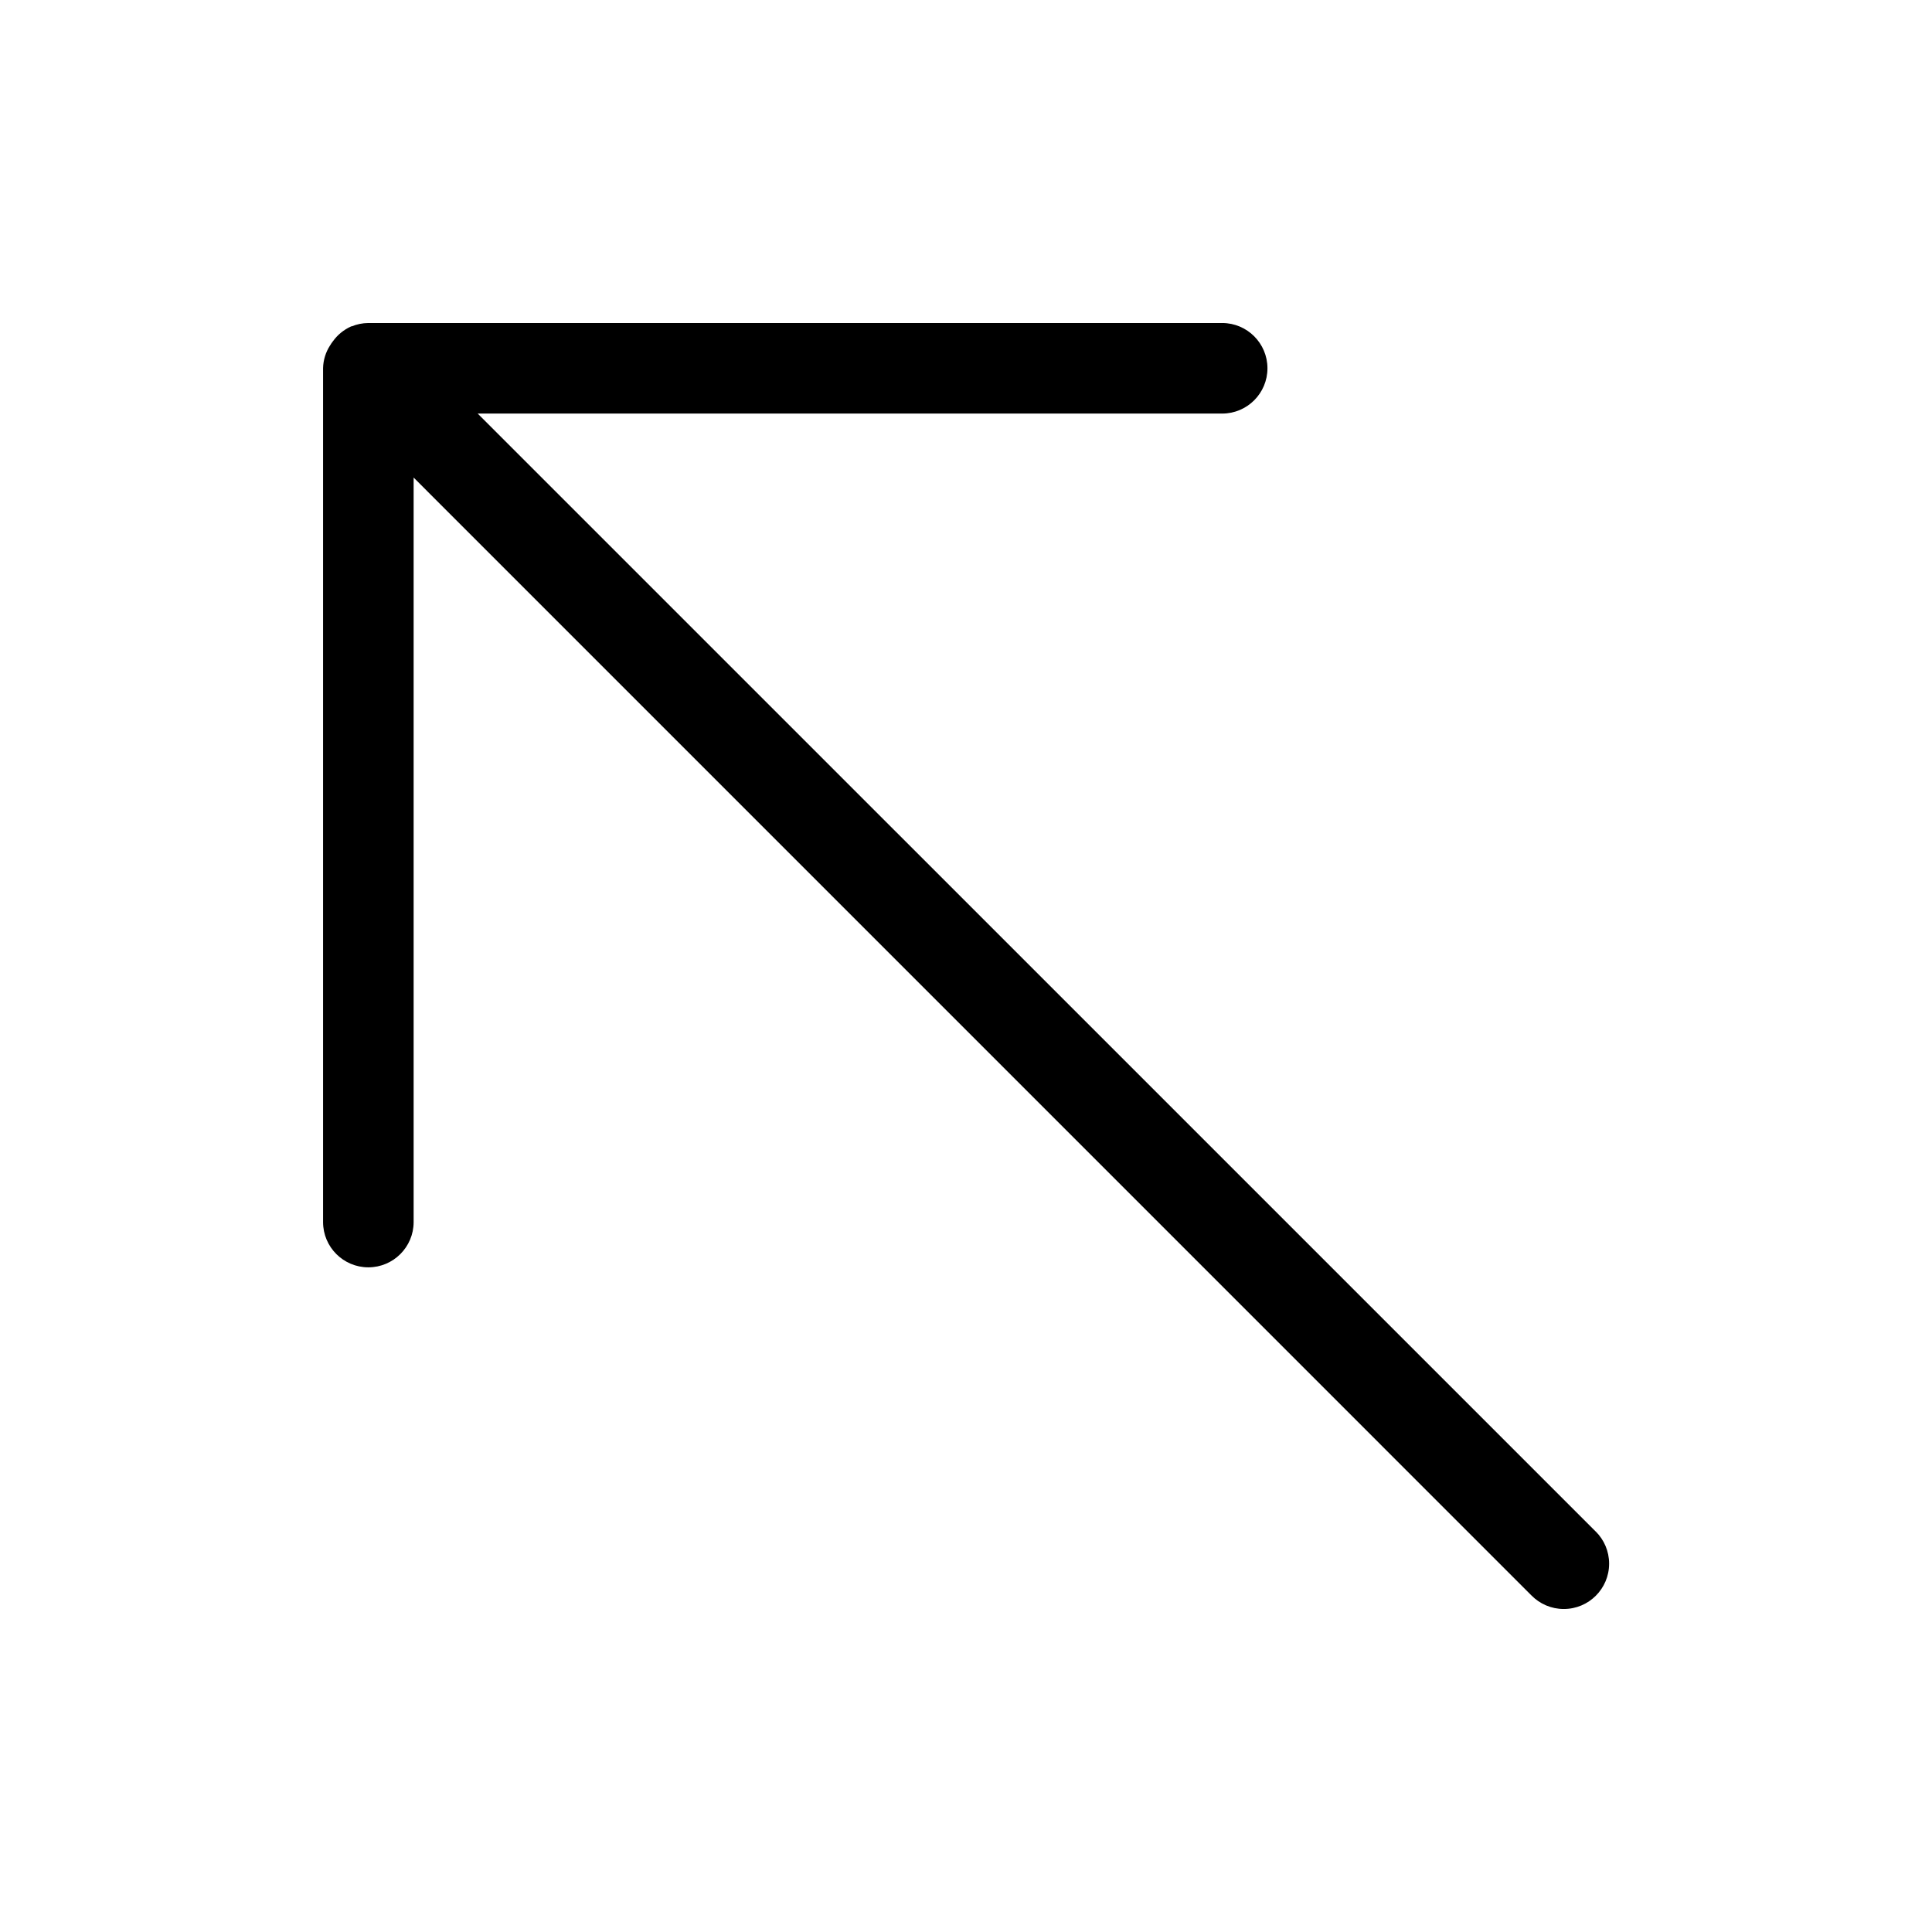
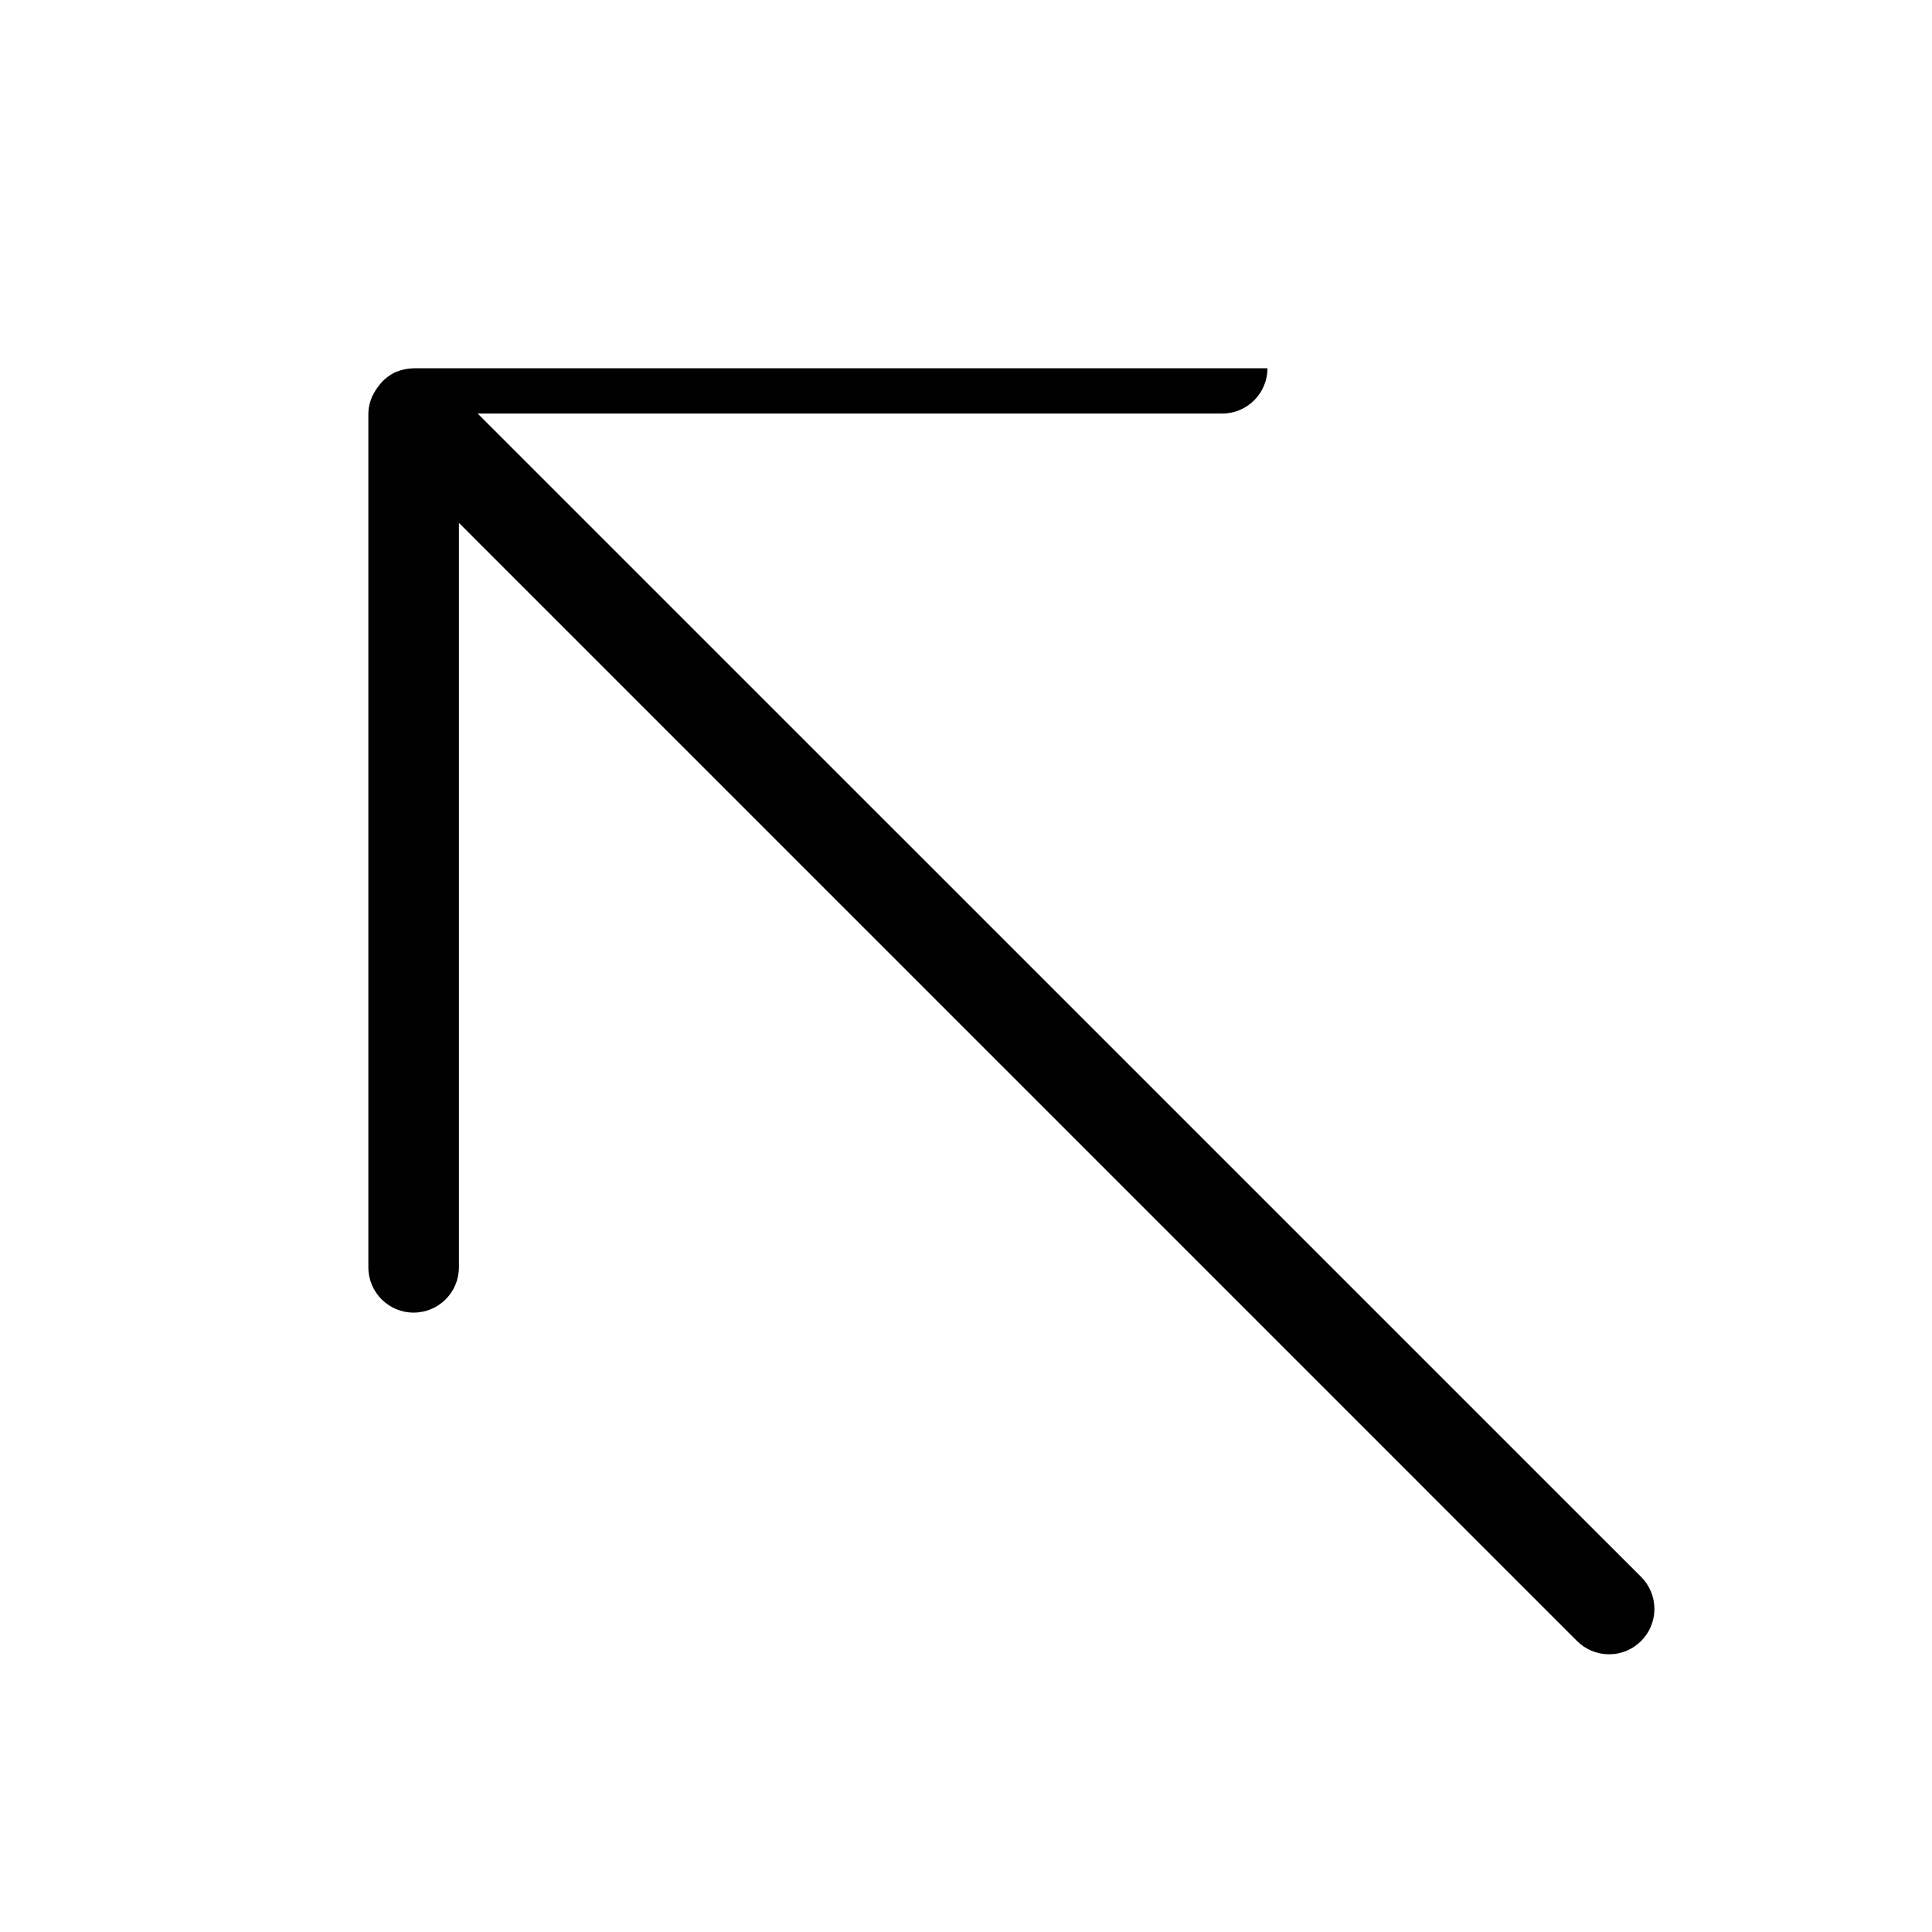
<svg xmlns="http://www.w3.org/2000/svg" fill="#000000" width="800px" height="800px" viewBox="0 0 32 32" version="1.1">
  <title>arrow-up-left</title>
-   <path d="M26.432 25.369l-18.52-18.519h12.331c0.414 0 0.75-0.336 0.75-0.75s-0.336-0.75-0.75-0.75v0h-14.142c-0.099 0.001-0.193 0.021-0.279 0.057l0.005-0.002-0.013 0.001-0.002 0.002c-0.121 0.056-0.221 0.138-0.295 0.241l-0.002 0.002c-0.017 0.022-0.035 0.048-0.050 0.074l-0.002 0.003c-0.067 0.105-0.109 0.233-0.112 0.37l-0 0.001v14.142c0 0.414 0.336 0.75 0.75 0.75s0.75-0.336 0.75-0.75v0-12.331l18.519 18.52c0.136 0.136 0.324 0.22 0.531 0.22 0.415 0 0.751-0.336 0.751-0.751 0-0.207-0.084-0.395-0.22-0.531v0z" />
+   <path d="M26.432 25.369l-18.52-18.519h12.331c0.414 0 0.75-0.336 0.75-0.75v0h-14.142c-0.099 0.001-0.193 0.021-0.279 0.057l0.005-0.002-0.013 0.001-0.002 0.002c-0.121 0.056-0.221 0.138-0.295 0.241l-0.002 0.002c-0.017 0.022-0.035 0.048-0.050 0.074l-0.002 0.003c-0.067 0.105-0.109 0.233-0.112 0.37l-0 0.001v14.142c0 0.414 0.336 0.75 0.75 0.75s0.75-0.336 0.75-0.75v0-12.331l18.519 18.52c0.136 0.136 0.324 0.22 0.531 0.22 0.415 0 0.751-0.336 0.751-0.751 0-0.207-0.084-0.395-0.22-0.531v0z" />
</svg>